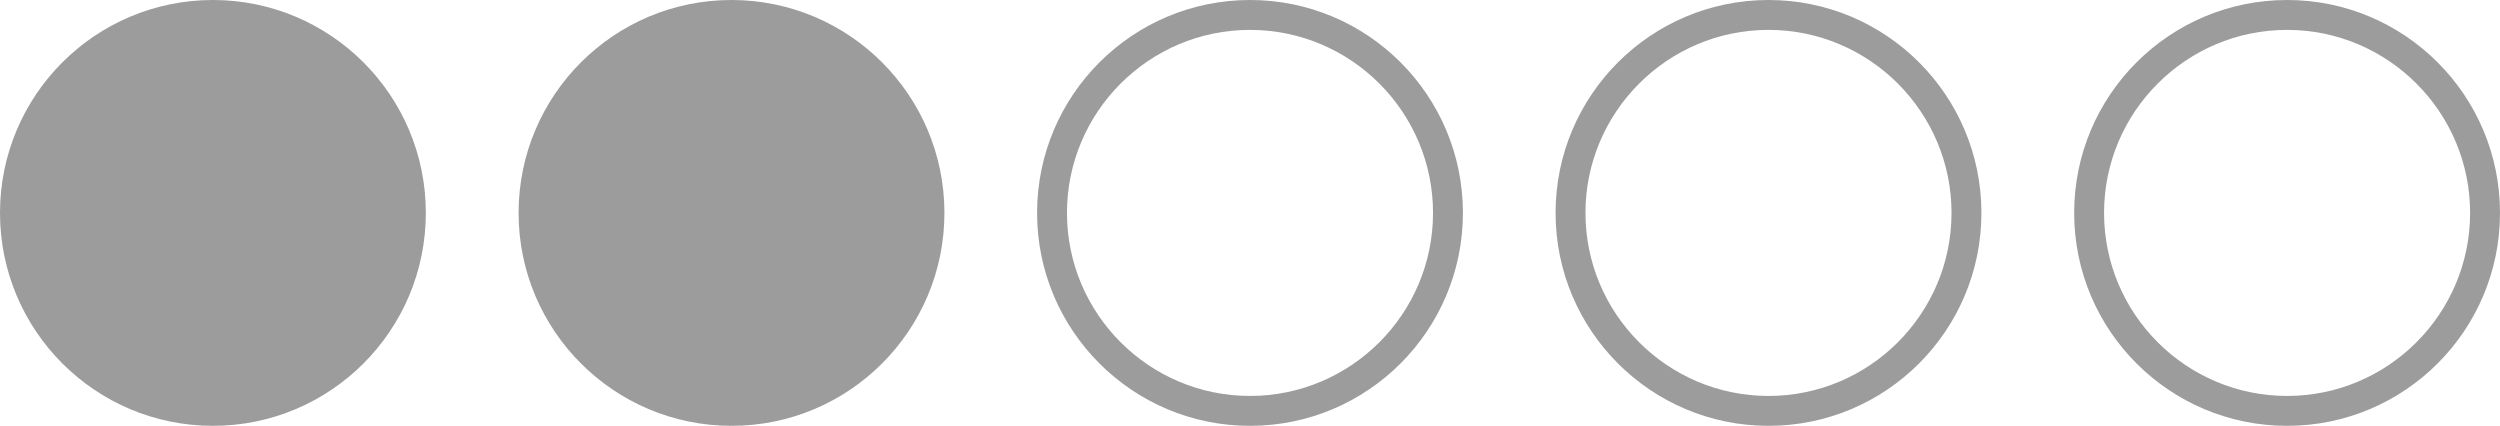
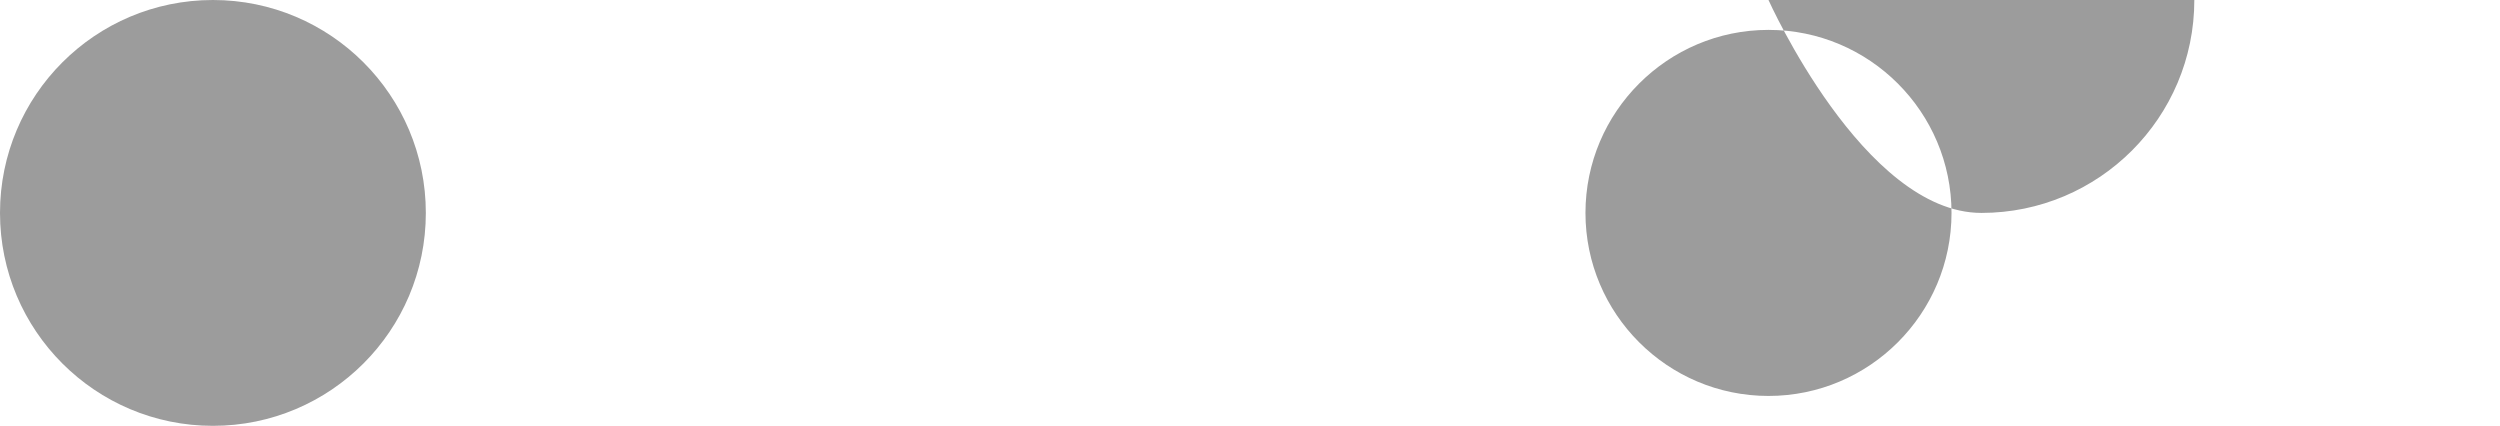
<svg xmlns="http://www.w3.org/2000/svg" id="Layer_1" viewBox="0 0 250.92 42.75">
  <defs>
    <style>.cls-1{fill:#9c9c9c;stroke-width:0px;}</style>
  </defs>
  <circle class="cls-1" cx="21.37" cy="21.37" r="21.37" />
-   <circle class="cls-1" cx="73.42" cy="21.37" r="21.37" />
-   <path class="cls-1" d="m125.46,3c10.13,0,18.37,8.24,18.37,18.37s-8.24,18.37-18.37,18.37-18.37-8.24-18.37-18.37S115.33,3,125.46,3m0-3c-11.8,0-21.37,9.57-21.37,21.37s9.57,21.37,21.37,21.37,21.37-9.57,21.37-21.37S137.27,0,125.46,0h0Z" />
-   <path class="cls-1" d="m177.5,3c10.13,0,18.37,8.24,18.37,18.37s-8.24,18.37-18.37,18.37-18.37-8.24-18.37-18.37,8.24-18.37,18.37-18.37m0-3c-11.8,0-21.37,9.57-21.37,21.37s9.57,21.37,21.37,21.37,21.37-9.57,21.37-21.37S189.31,0,177.5,0h0Z" />
-   <path class="cls-1" d="m229.55,3c10.13,0,18.37,8.24,18.37,18.37s-8.24,18.37-18.37,18.37-18.37-8.24-18.37-18.37,8.24-18.37,18.37-18.37m0-3c-11.8,0-21.37,9.57-21.37,21.37s9.57,21.37,21.37,21.37,21.37-9.57,21.37-21.37S241.35,0,229.55,0h0Z" />
+   <path class="cls-1" d="m177.5,3c10.13,0,18.37,8.24,18.37,18.37s-8.24,18.37-18.37,18.37-18.37-8.24-18.37-18.37,8.24-18.37,18.37-18.37m0-3s9.57,21.37,21.37,21.37,21.37-9.57,21.37-21.37S189.31,0,177.5,0h0Z" />
</svg>